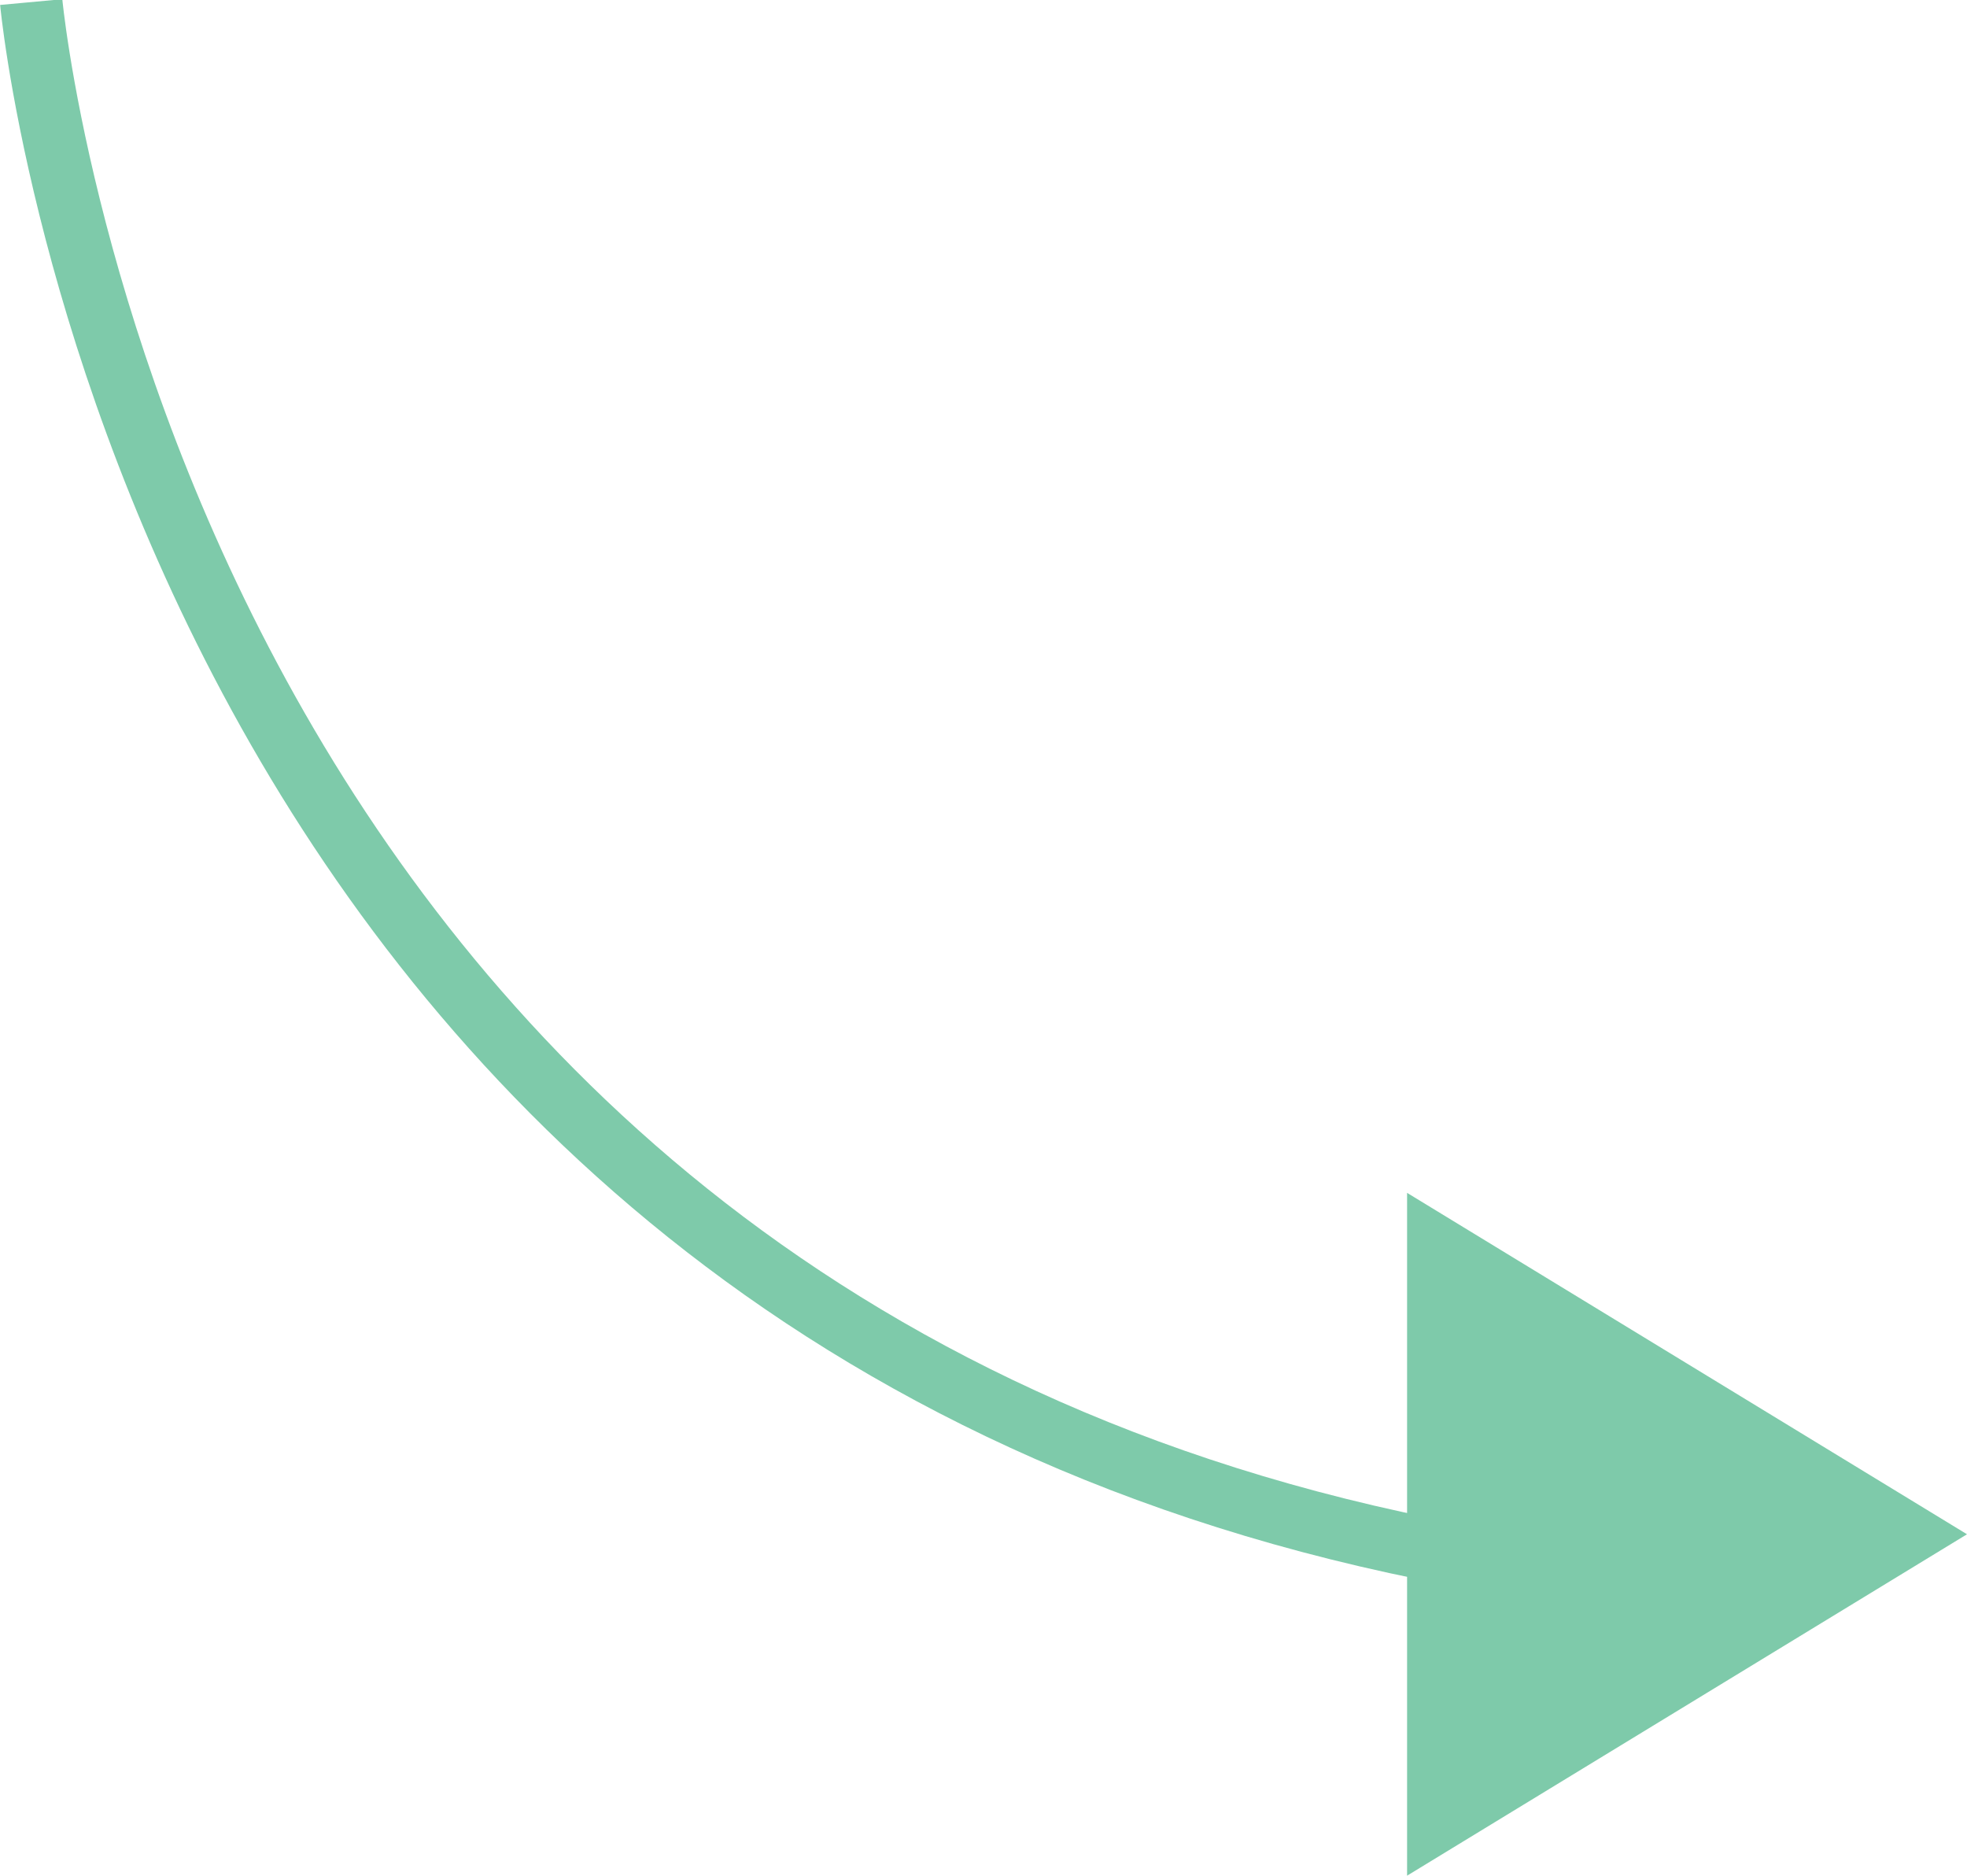
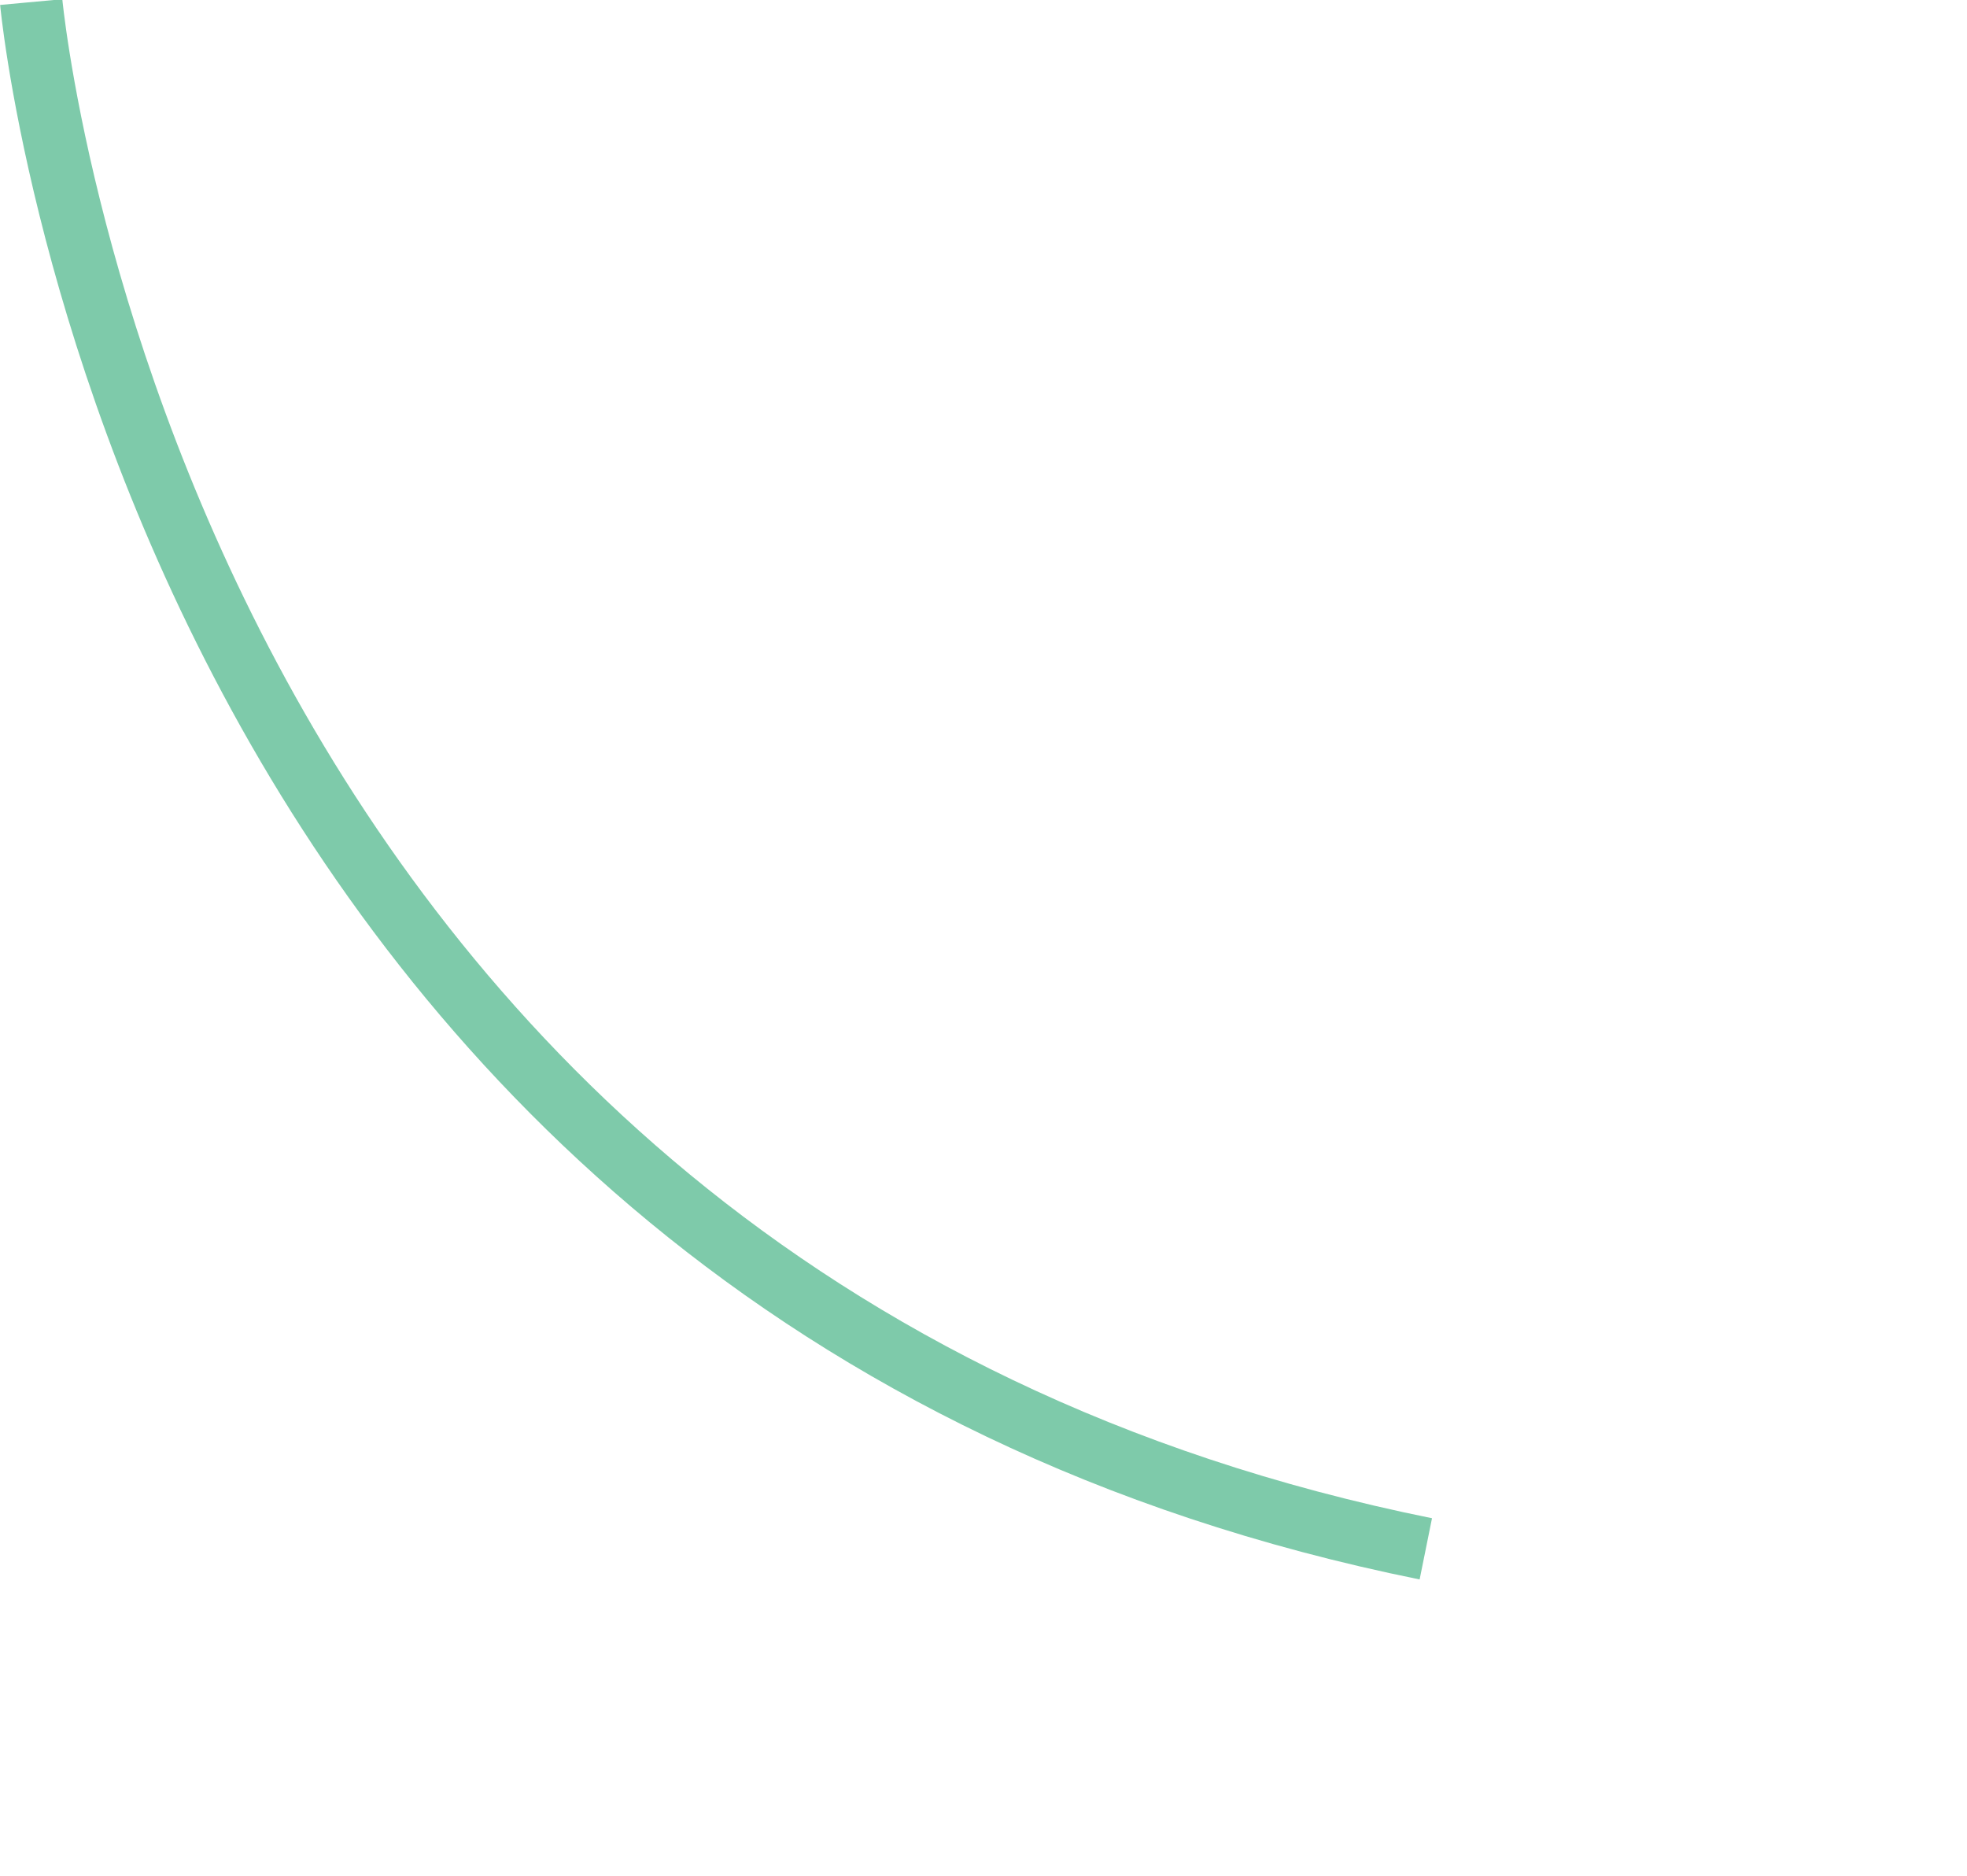
<svg xmlns="http://www.w3.org/2000/svg" data-name="Layer 1" viewBox="0 0 94.5 90.1">
  <path fill="none" stroke="#7ecaaa" stroke-width="3" d="M1.5.1s5.7 61.9 67 74.3" />
-   <path fill="#7ecaaa" d="M94.5 73.7 67.6 57.3v32.8l26.9-16.4z" />
</svg>